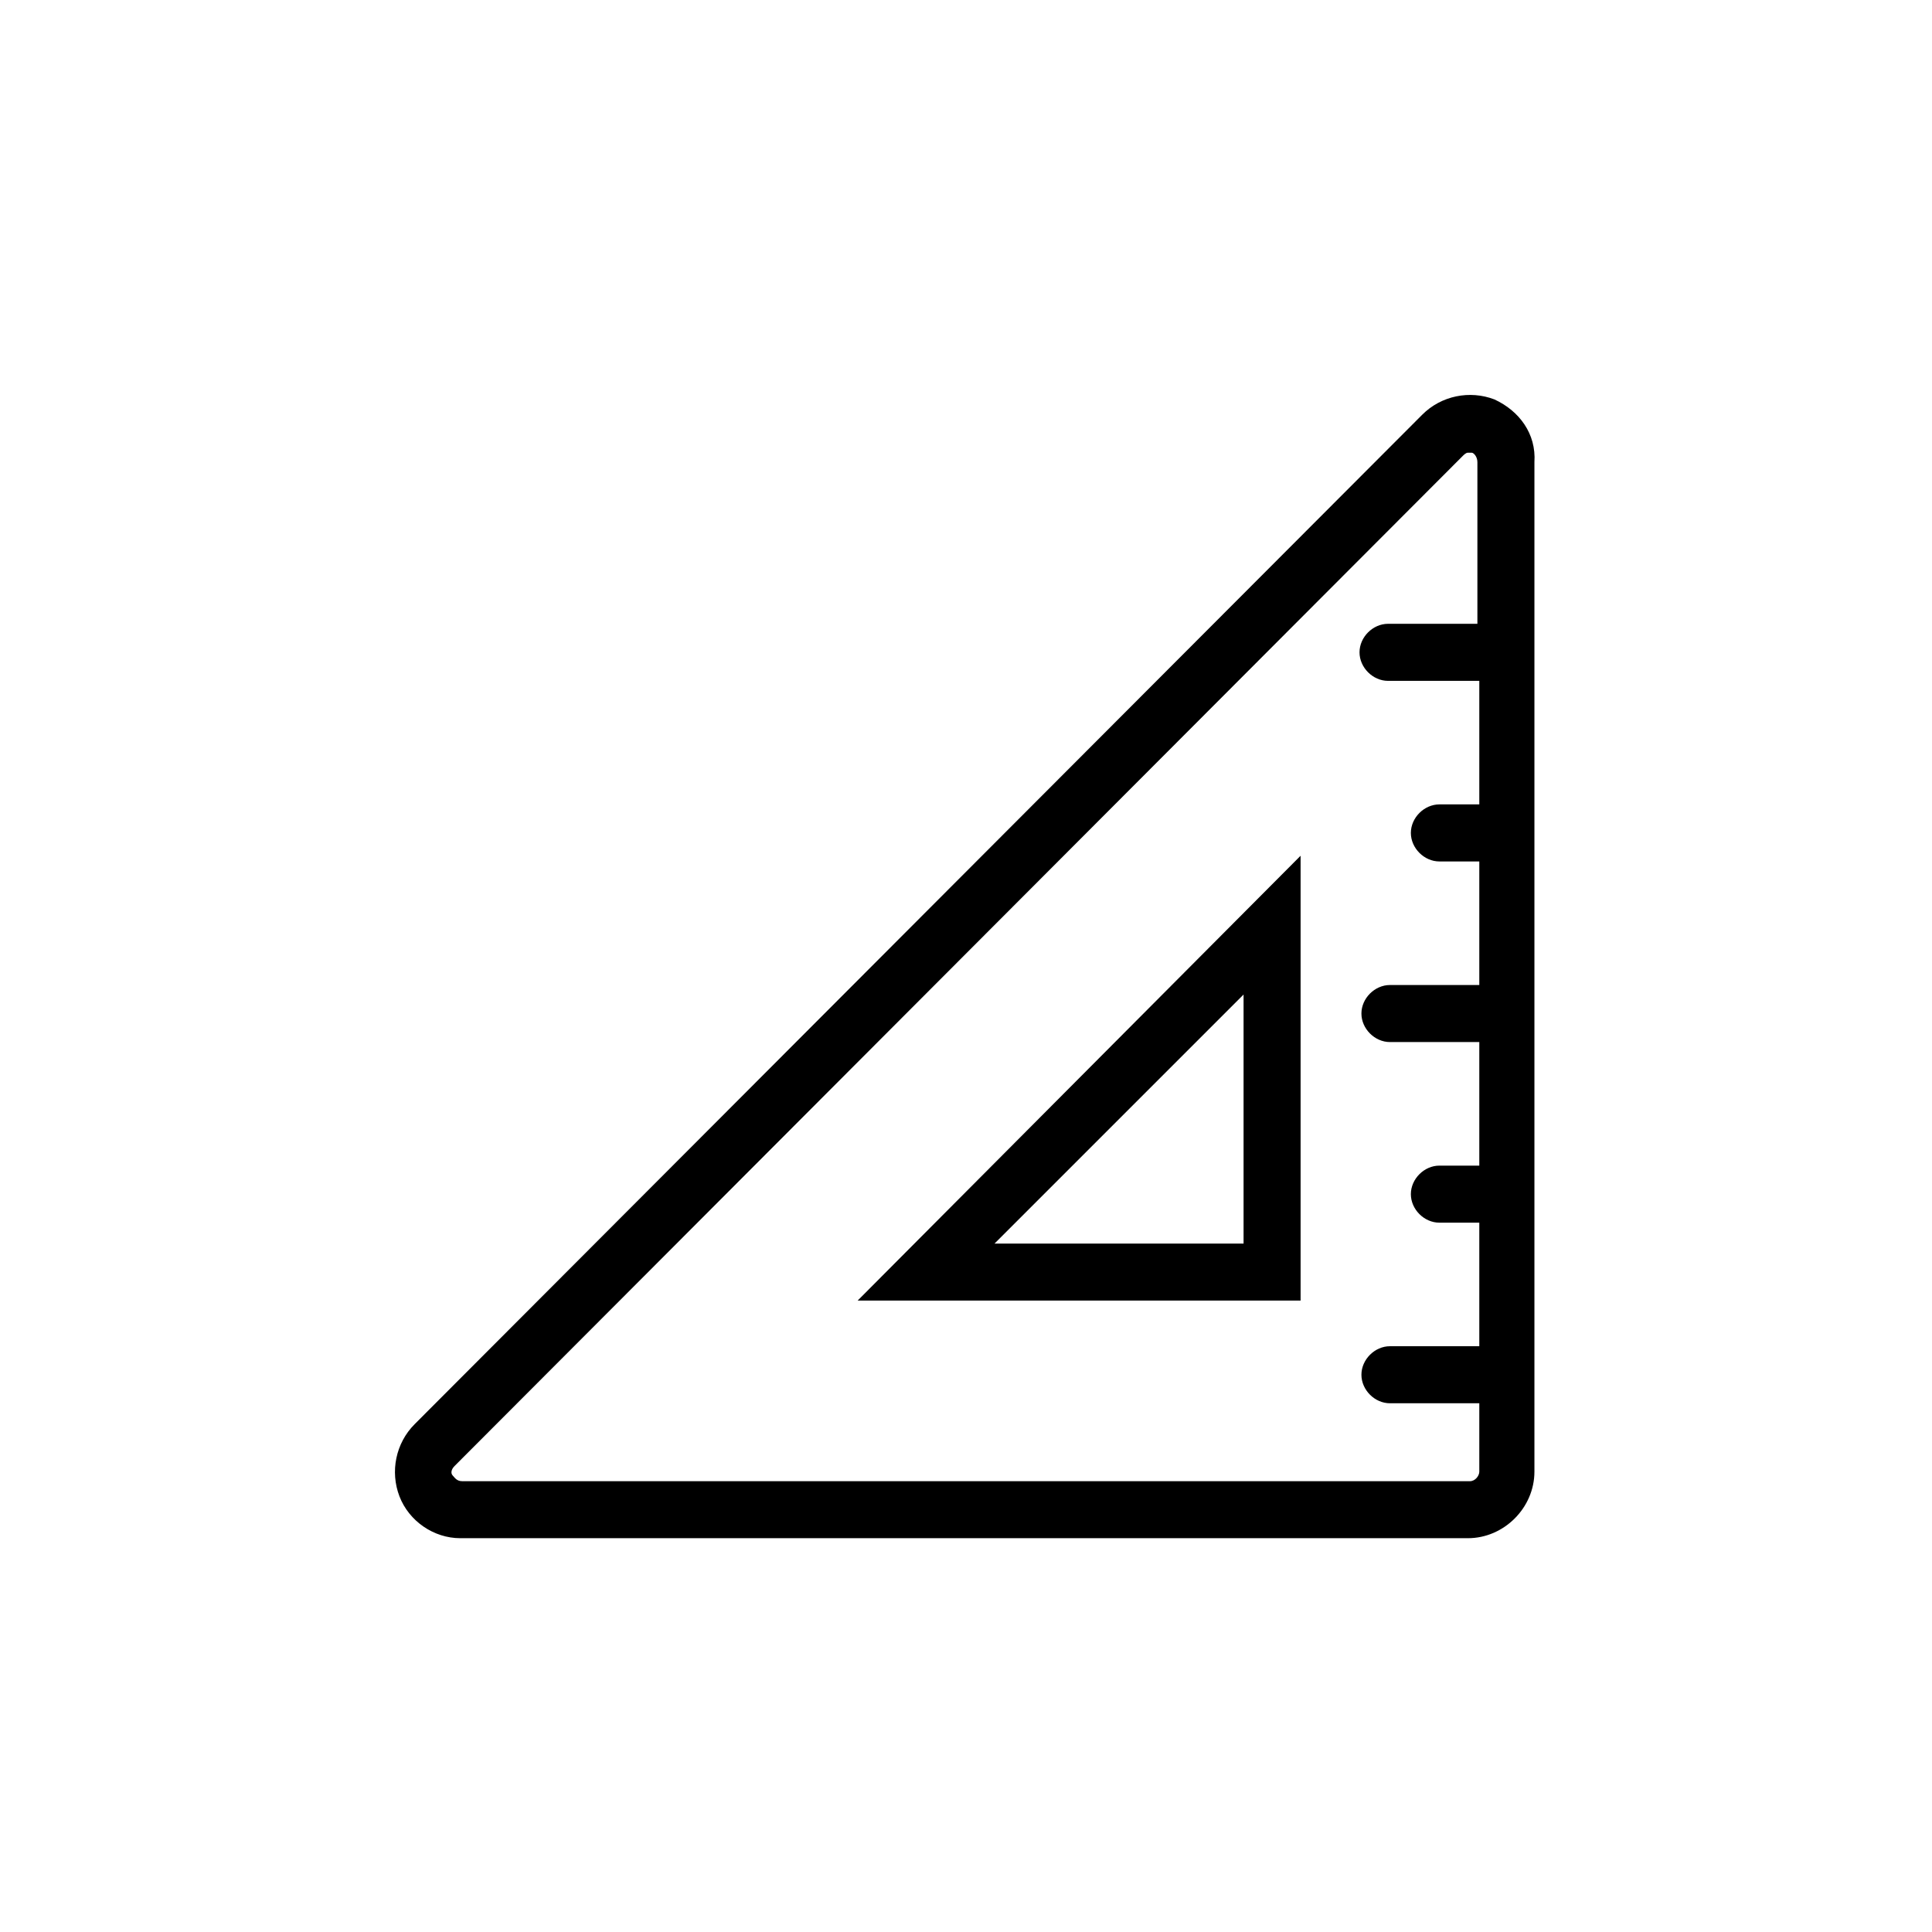
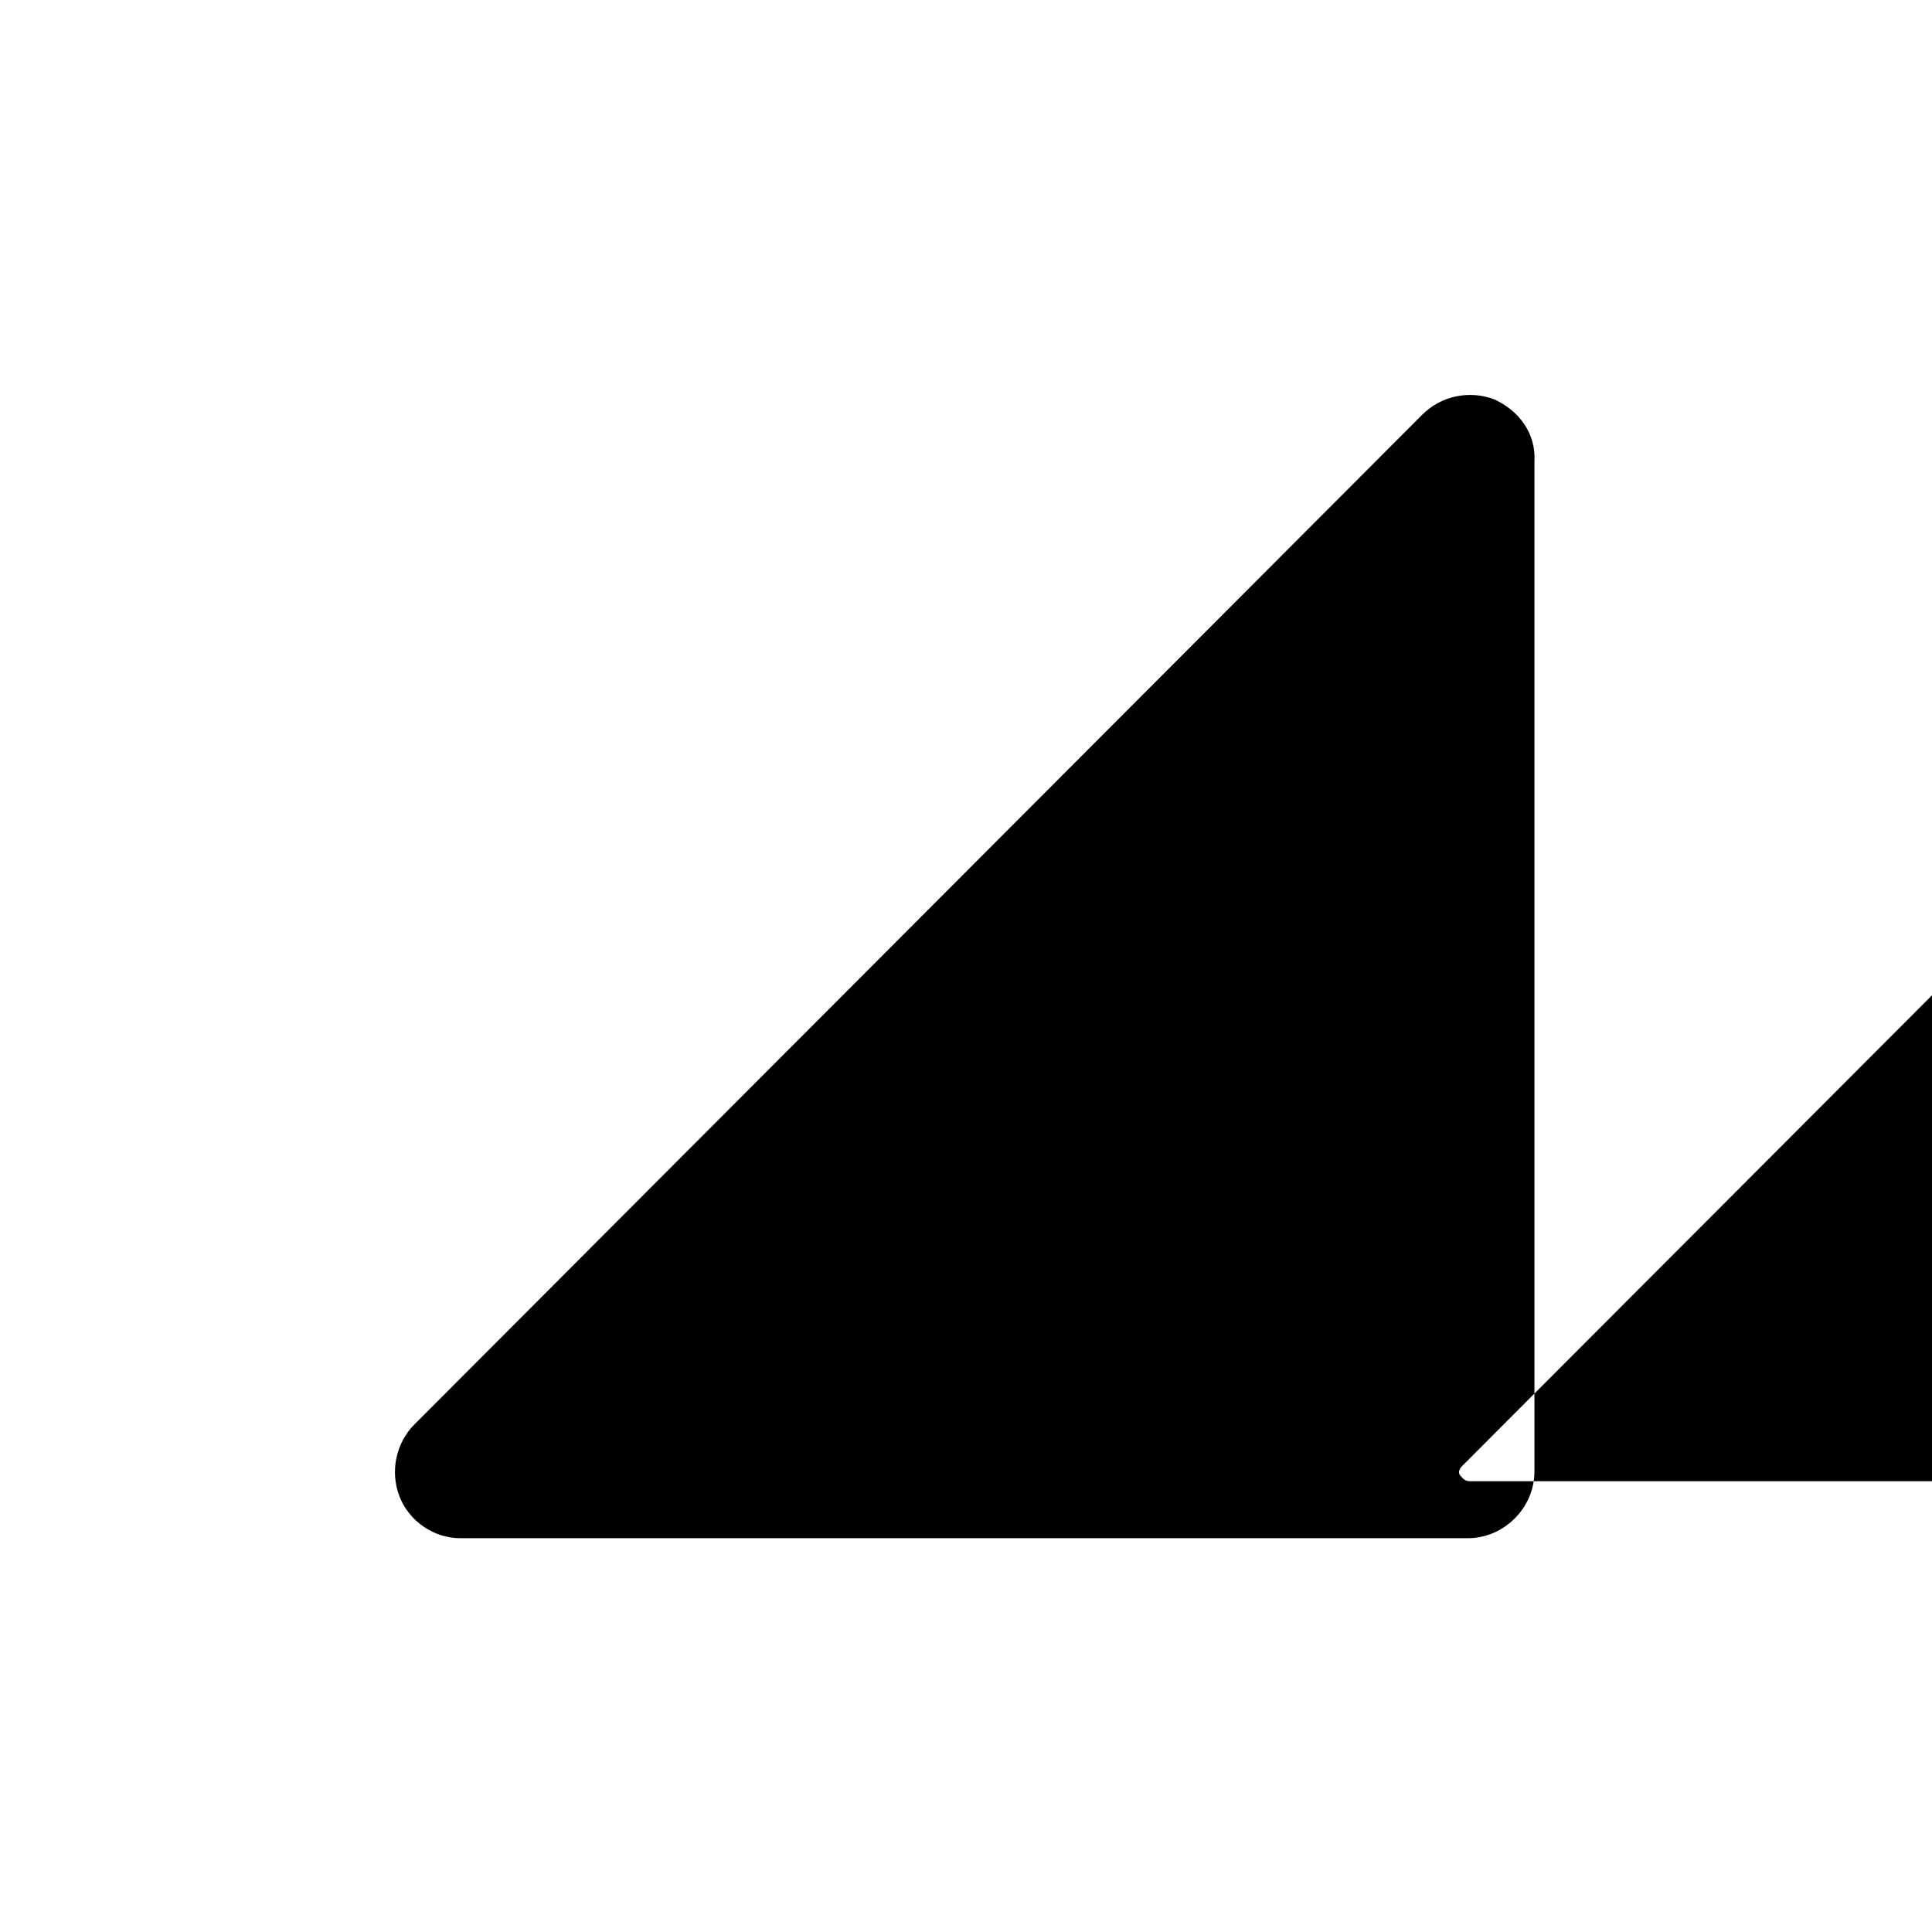
<svg xmlns="http://www.w3.org/2000/svg" fill="#000000" width="800px" height="800px" version="1.1" viewBox="144 144 512 512">
  <g>
-     <path d="m540.06 249.86c-6.551-2.519-14.109-1.008-19.145 4.031l-267.02 267.52c-5.039 5.039-6.551 12.594-4.031 19.145s9.07 11.082 16.121 11.082h267.02c9.574 0 17.633-8.062 17.633-17.633v-267.52c0.504-7.555-4.031-13.602-10.578-16.625zm-6.551 286.67h-267.02c-1.512 0-2.016-1.008-2.519-1.512-0.504-0.504-0.504-1.512 0.504-2.519l267.02-267.52c0.504-0.504 1.008-1.008 1.512-1.008h1.008c0.504 0 1.512 1.008 1.512 2.519v42.824h-23.68c-4.031 0-7.559 3.527-7.559 7.559s3.527 7.559 7.559 7.559l24.184-0.004v32.746h-10.578c-4.031 0-7.559 3.527-7.559 7.559s3.527 7.559 7.559 7.559h10.578v32.746h-23.68c-4.031 0-7.559 3.527-7.559 7.559s3.527 7.559 7.559 7.559h23.68v32.746h-10.578c-4.031 0-7.559 3.527-7.559 7.559s3.527 7.559 7.559 7.559l10.578-0.004v32.746h-23.68c-4.031 0-7.559 3.527-7.559 7.559s3.527 7.559 7.559 7.559h23.68v18.137c0 1.008-1.008 2.519-2.519 2.519z" />
-     <path d="m488.67 488.67v-117.89l-117.39 117.89zm-15.113-15.113h-66l66-66z" />
+     <path d="m540.06 249.86c-6.551-2.519-14.109-1.008-19.145 4.031l-267.02 267.52c-5.039 5.039-6.551 12.594-4.031 19.145s9.07 11.082 16.121 11.082h267.02c9.574 0 17.633-8.062 17.633-17.633v-267.52c0.504-7.555-4.031-13.602-10.578-16.625zm-6.551 286.67c-1.512 0-2.016-1.008-2.519-1.512-0.504-0.504-0.504-1.512 0.504-2.519l267.02-267.52c0.504-0.504 1.008-1.008 1.512-1.008h1.008c0.504 0 1.512 1.008 1.512 2.519v42.824h-23.68c-4.031 0-7.559 3.527-7.559 7.559s3.527 7.559 7.559 7.559l24.184-0.004v32.746h-10.578c-4.031 0-7.559 3.527-7.559 7.559s3.527 7.559 7.559 7.559h10.578v32.746h-23.68c-4.031 0-7.559 3.527-7.559 7.559s3.527 7.559 7.559 7.559h23.68v32.746h-10.578c-4.031 0-7.559 3.527-7.559 7.559s3.527 7.559 7.559 7.559l10.578-0.004v32.746h-23.68c-4.031 0-7.559 3.527-7.559 7.559s3.527 7.559 7.559 7.559h23.68v18.137c0 1.008-1.008 2.519-2.519 2.519z" />
  </g>
</svg>